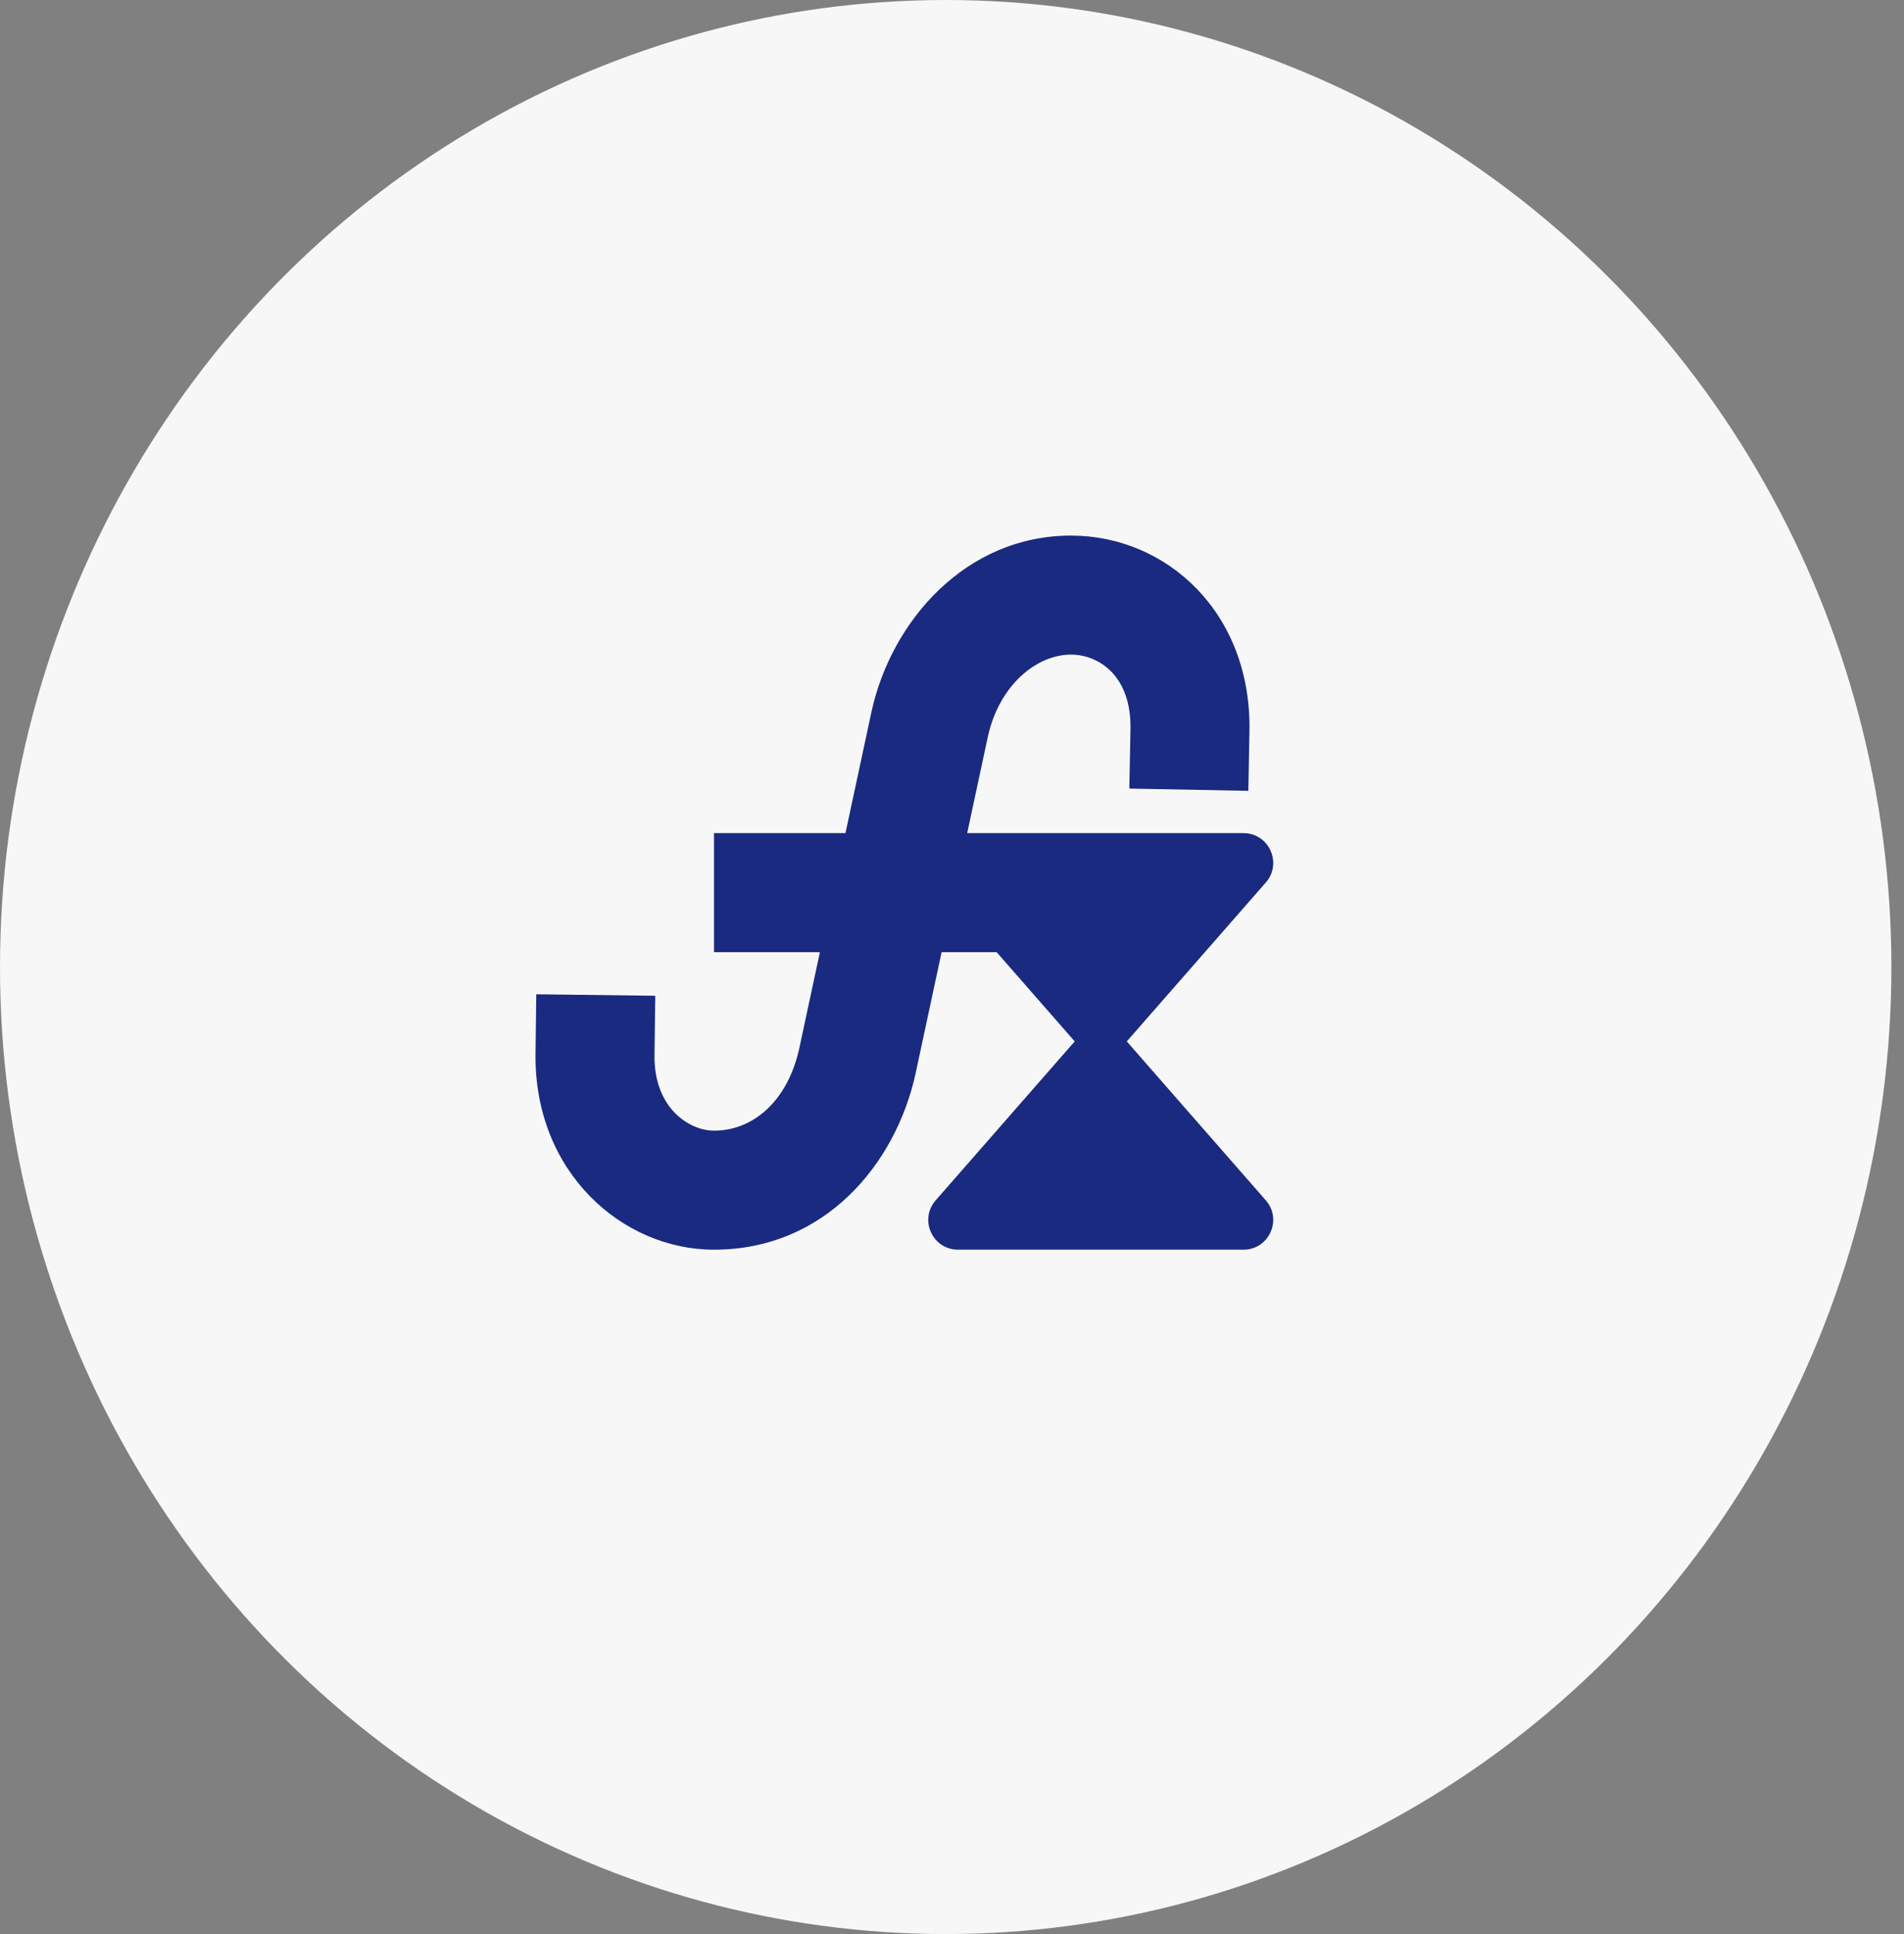
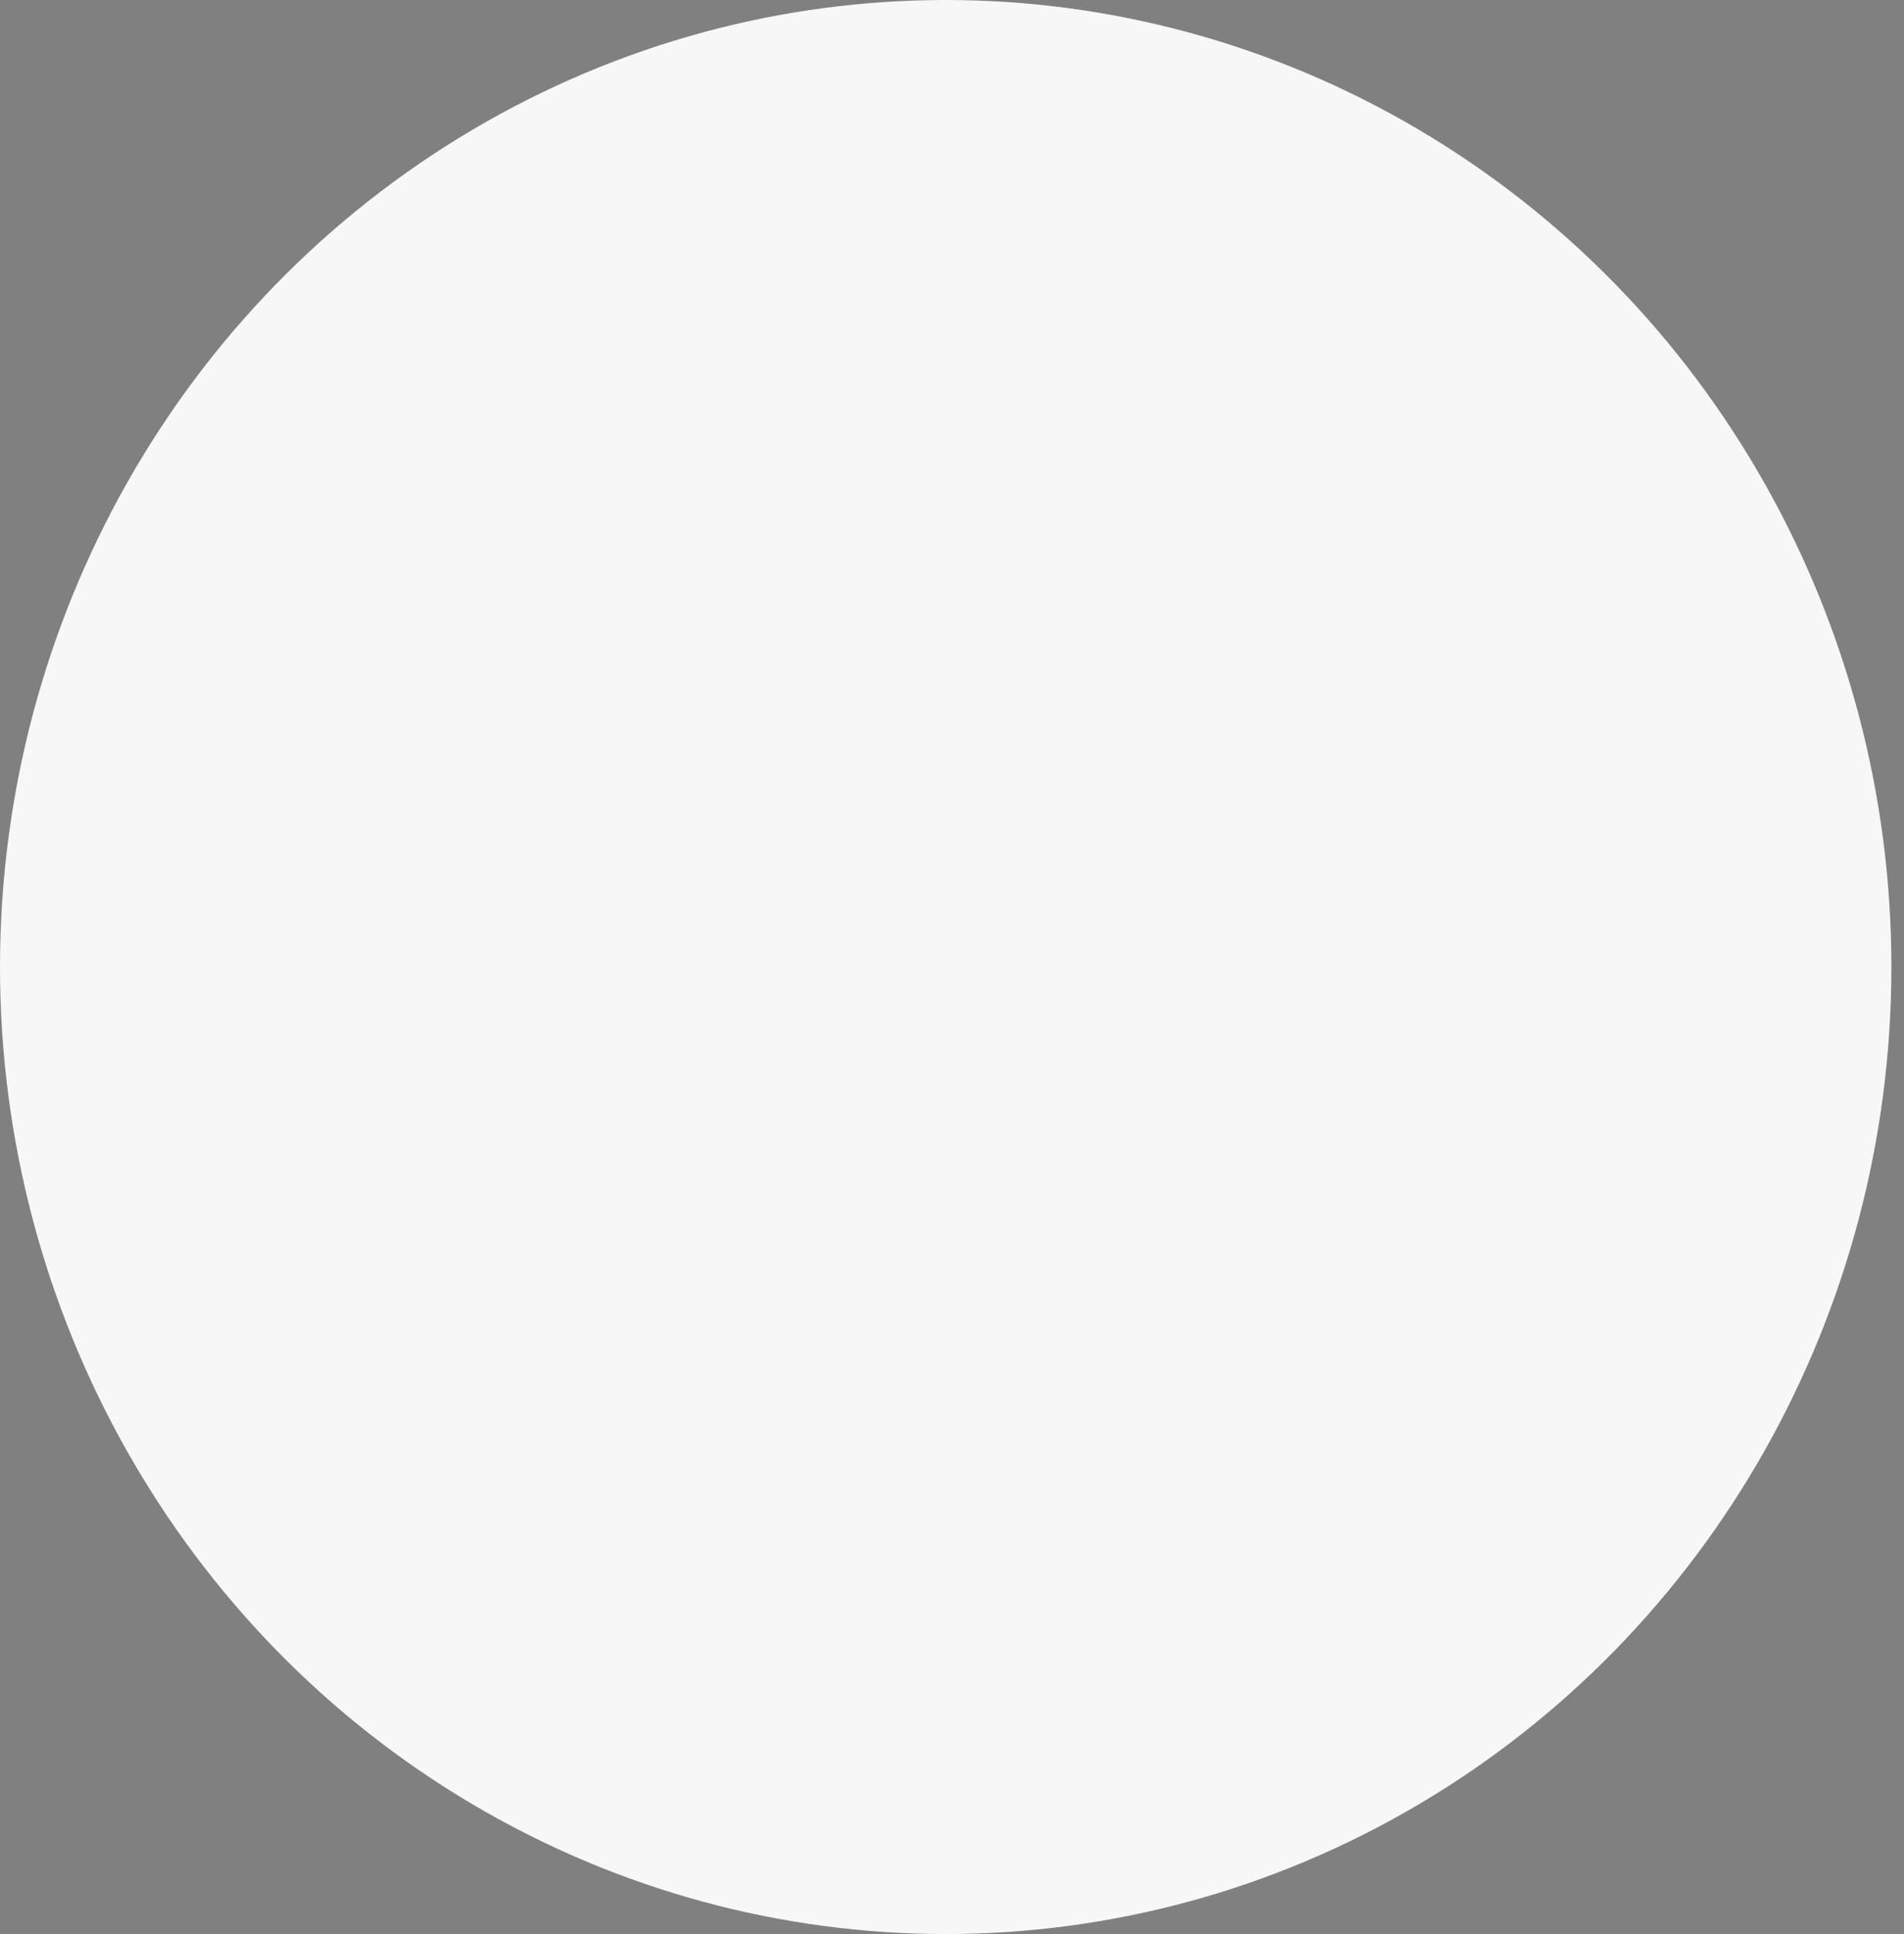
<svg xmlns="http://www.w3.org/2000/svg" width="64" height="65" viewBox="0 0 64 65" fill="none">
  <rect x="0" y="0" width="64" height="65" fill="#808080" stroke="none" />
  <ellipse cx="31.788" cy="32.5" rx="31.788" ry="32.5" fill="#F7F7F7" />
-   <path d="M36 18C32.452 18 29.967 20.881 29.3 23.891L28.419 28H24V32H27.56L26.863 35.25C26.471 37.008 25.314 38 24 38C23.188 38 21.978 37.259 22 35.466L22.026 33.466L18.026 33.416L18.001 35.415C17.951 39.398 20.921 42 24 42C27.74 42 30.105 39.107 30.769 36.109L31.651 32H33.5L36.125 35L31.451 40.342C30.885 40.988 31.344 42 32.204 42H41.796C42.655 42 43.114 40.988 42.549 40.342L37.875 35L42.549 29.659C43.114 29.012 42.655 28 41.796 28H32.51L33.207 24.75C33.596 23.004 34.858 22 36 22C36.922 22 38.033 22.703 37.999 24.504L37.961 26.503L41.961 26.579L41.998 24.579C42.074 20.603 39.223 18 36 18Z" fill="#192A80" />
</svg>